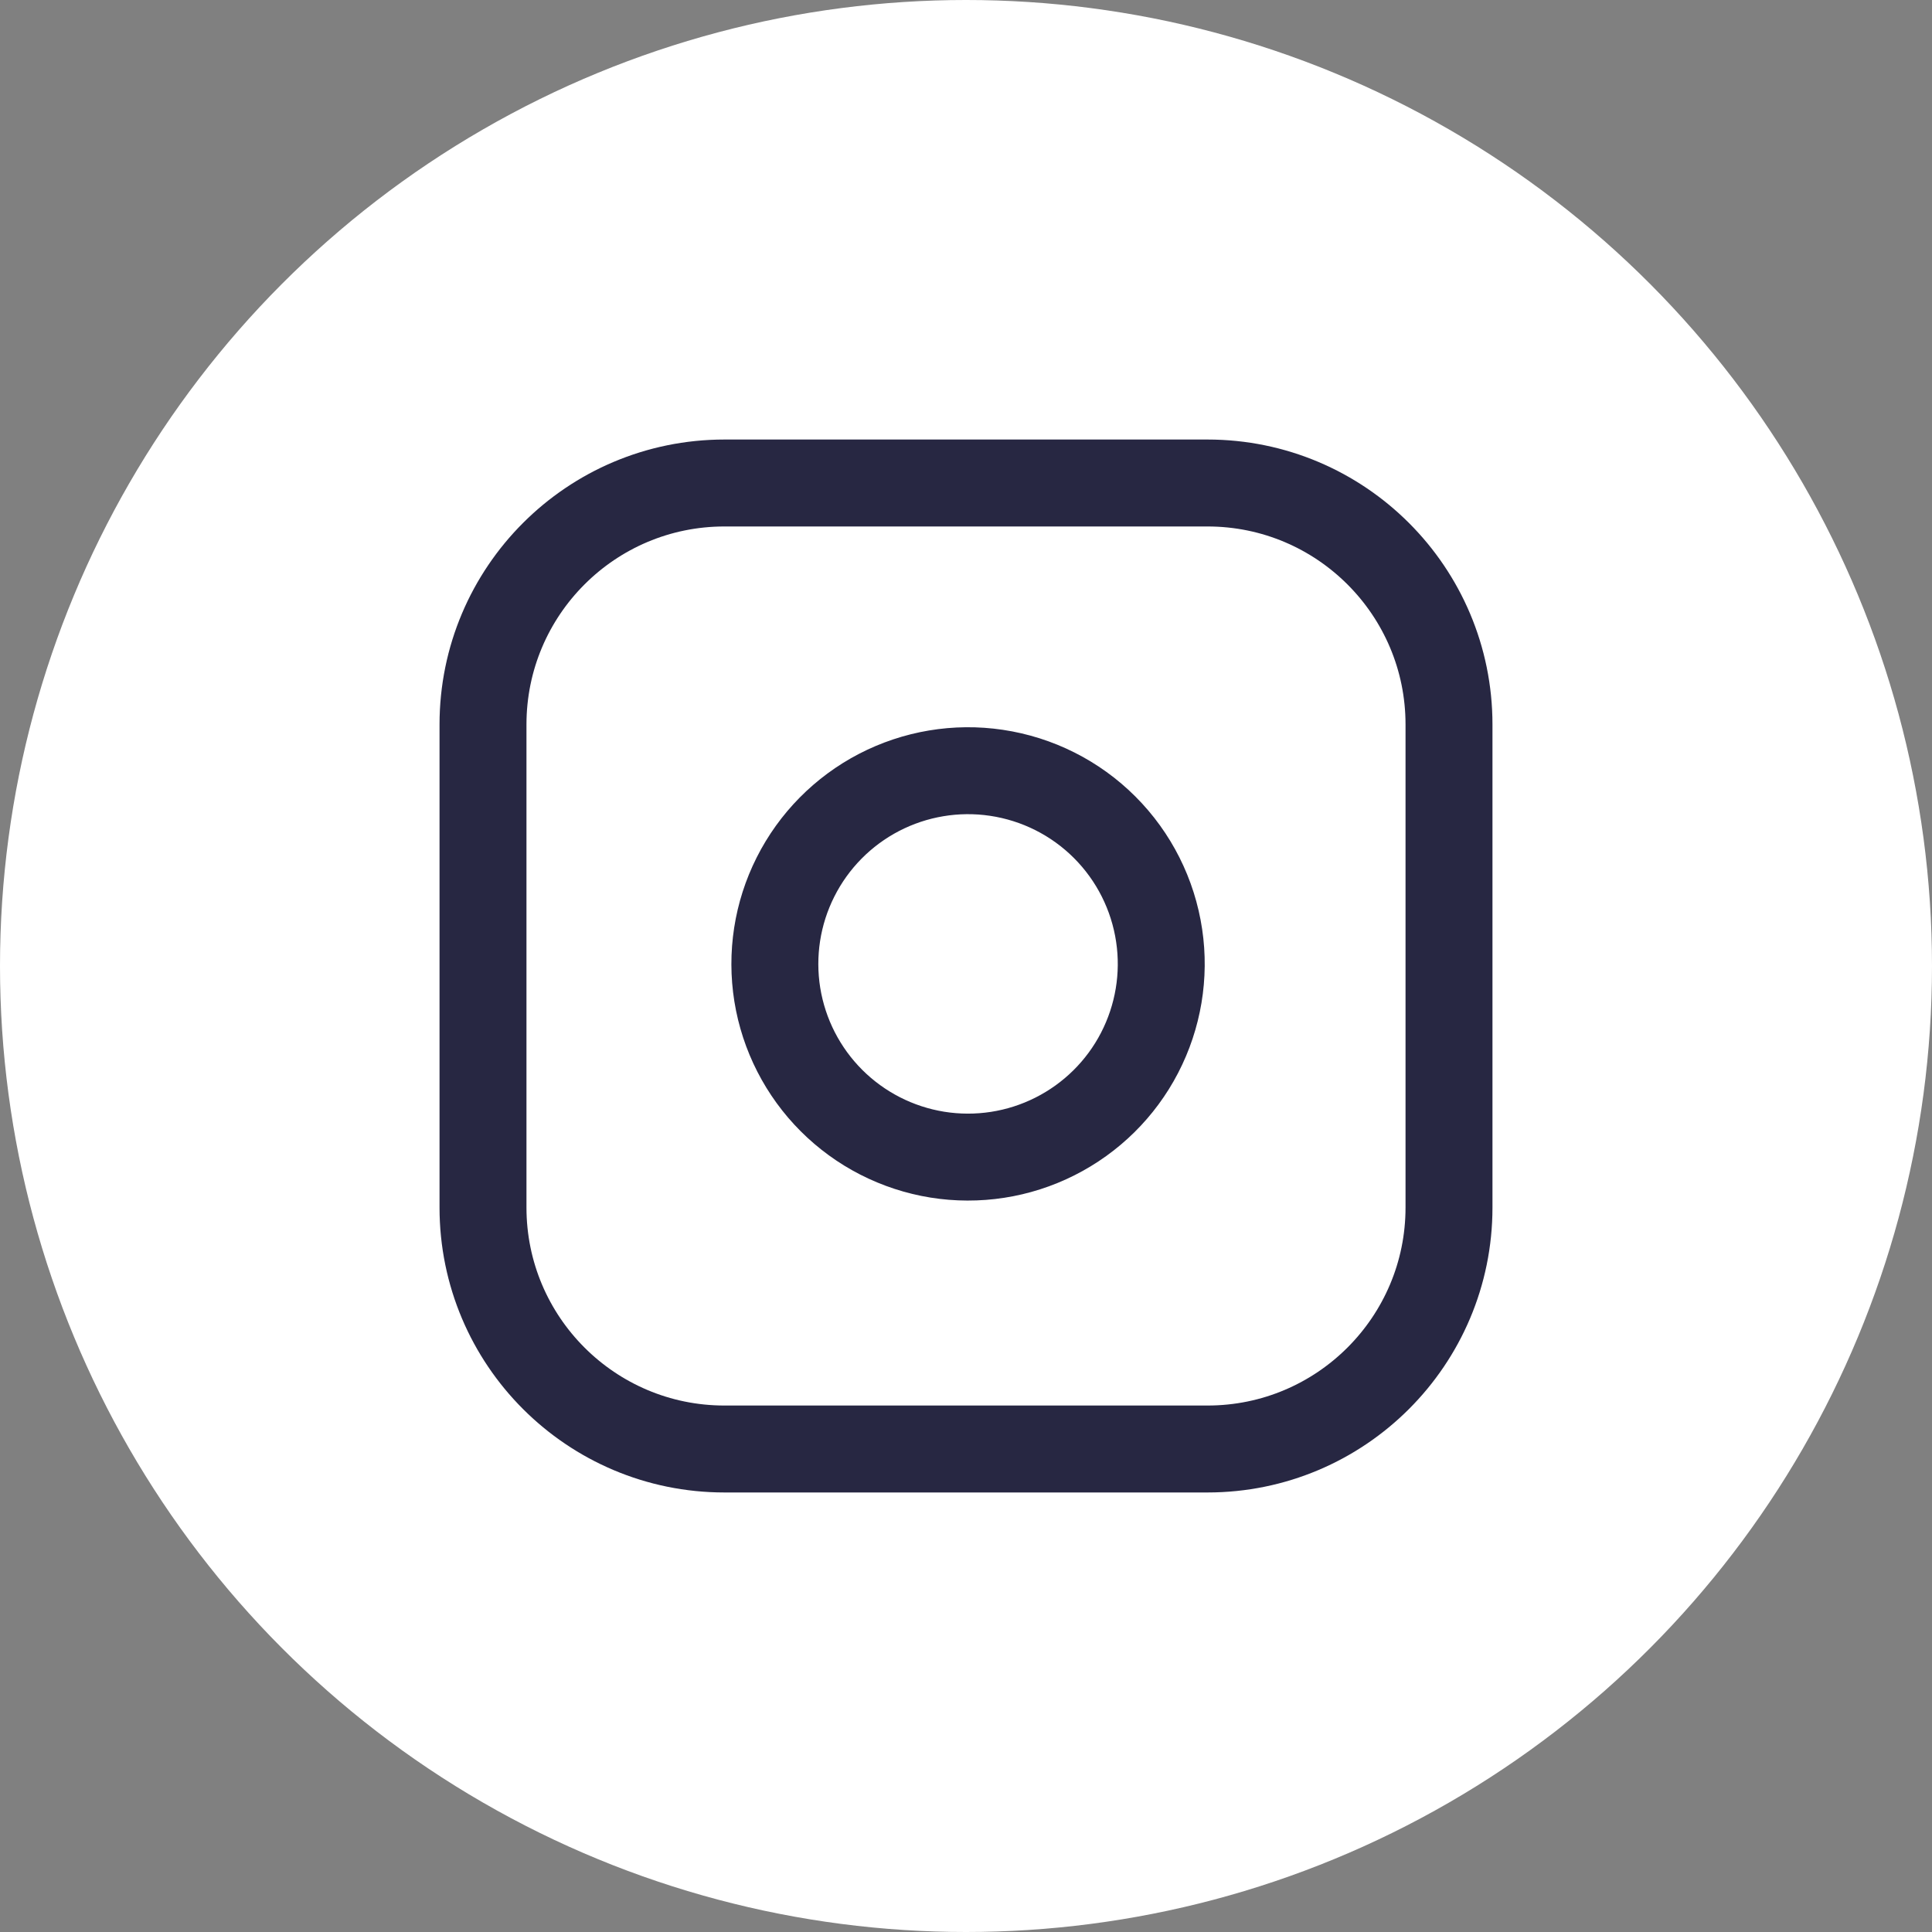
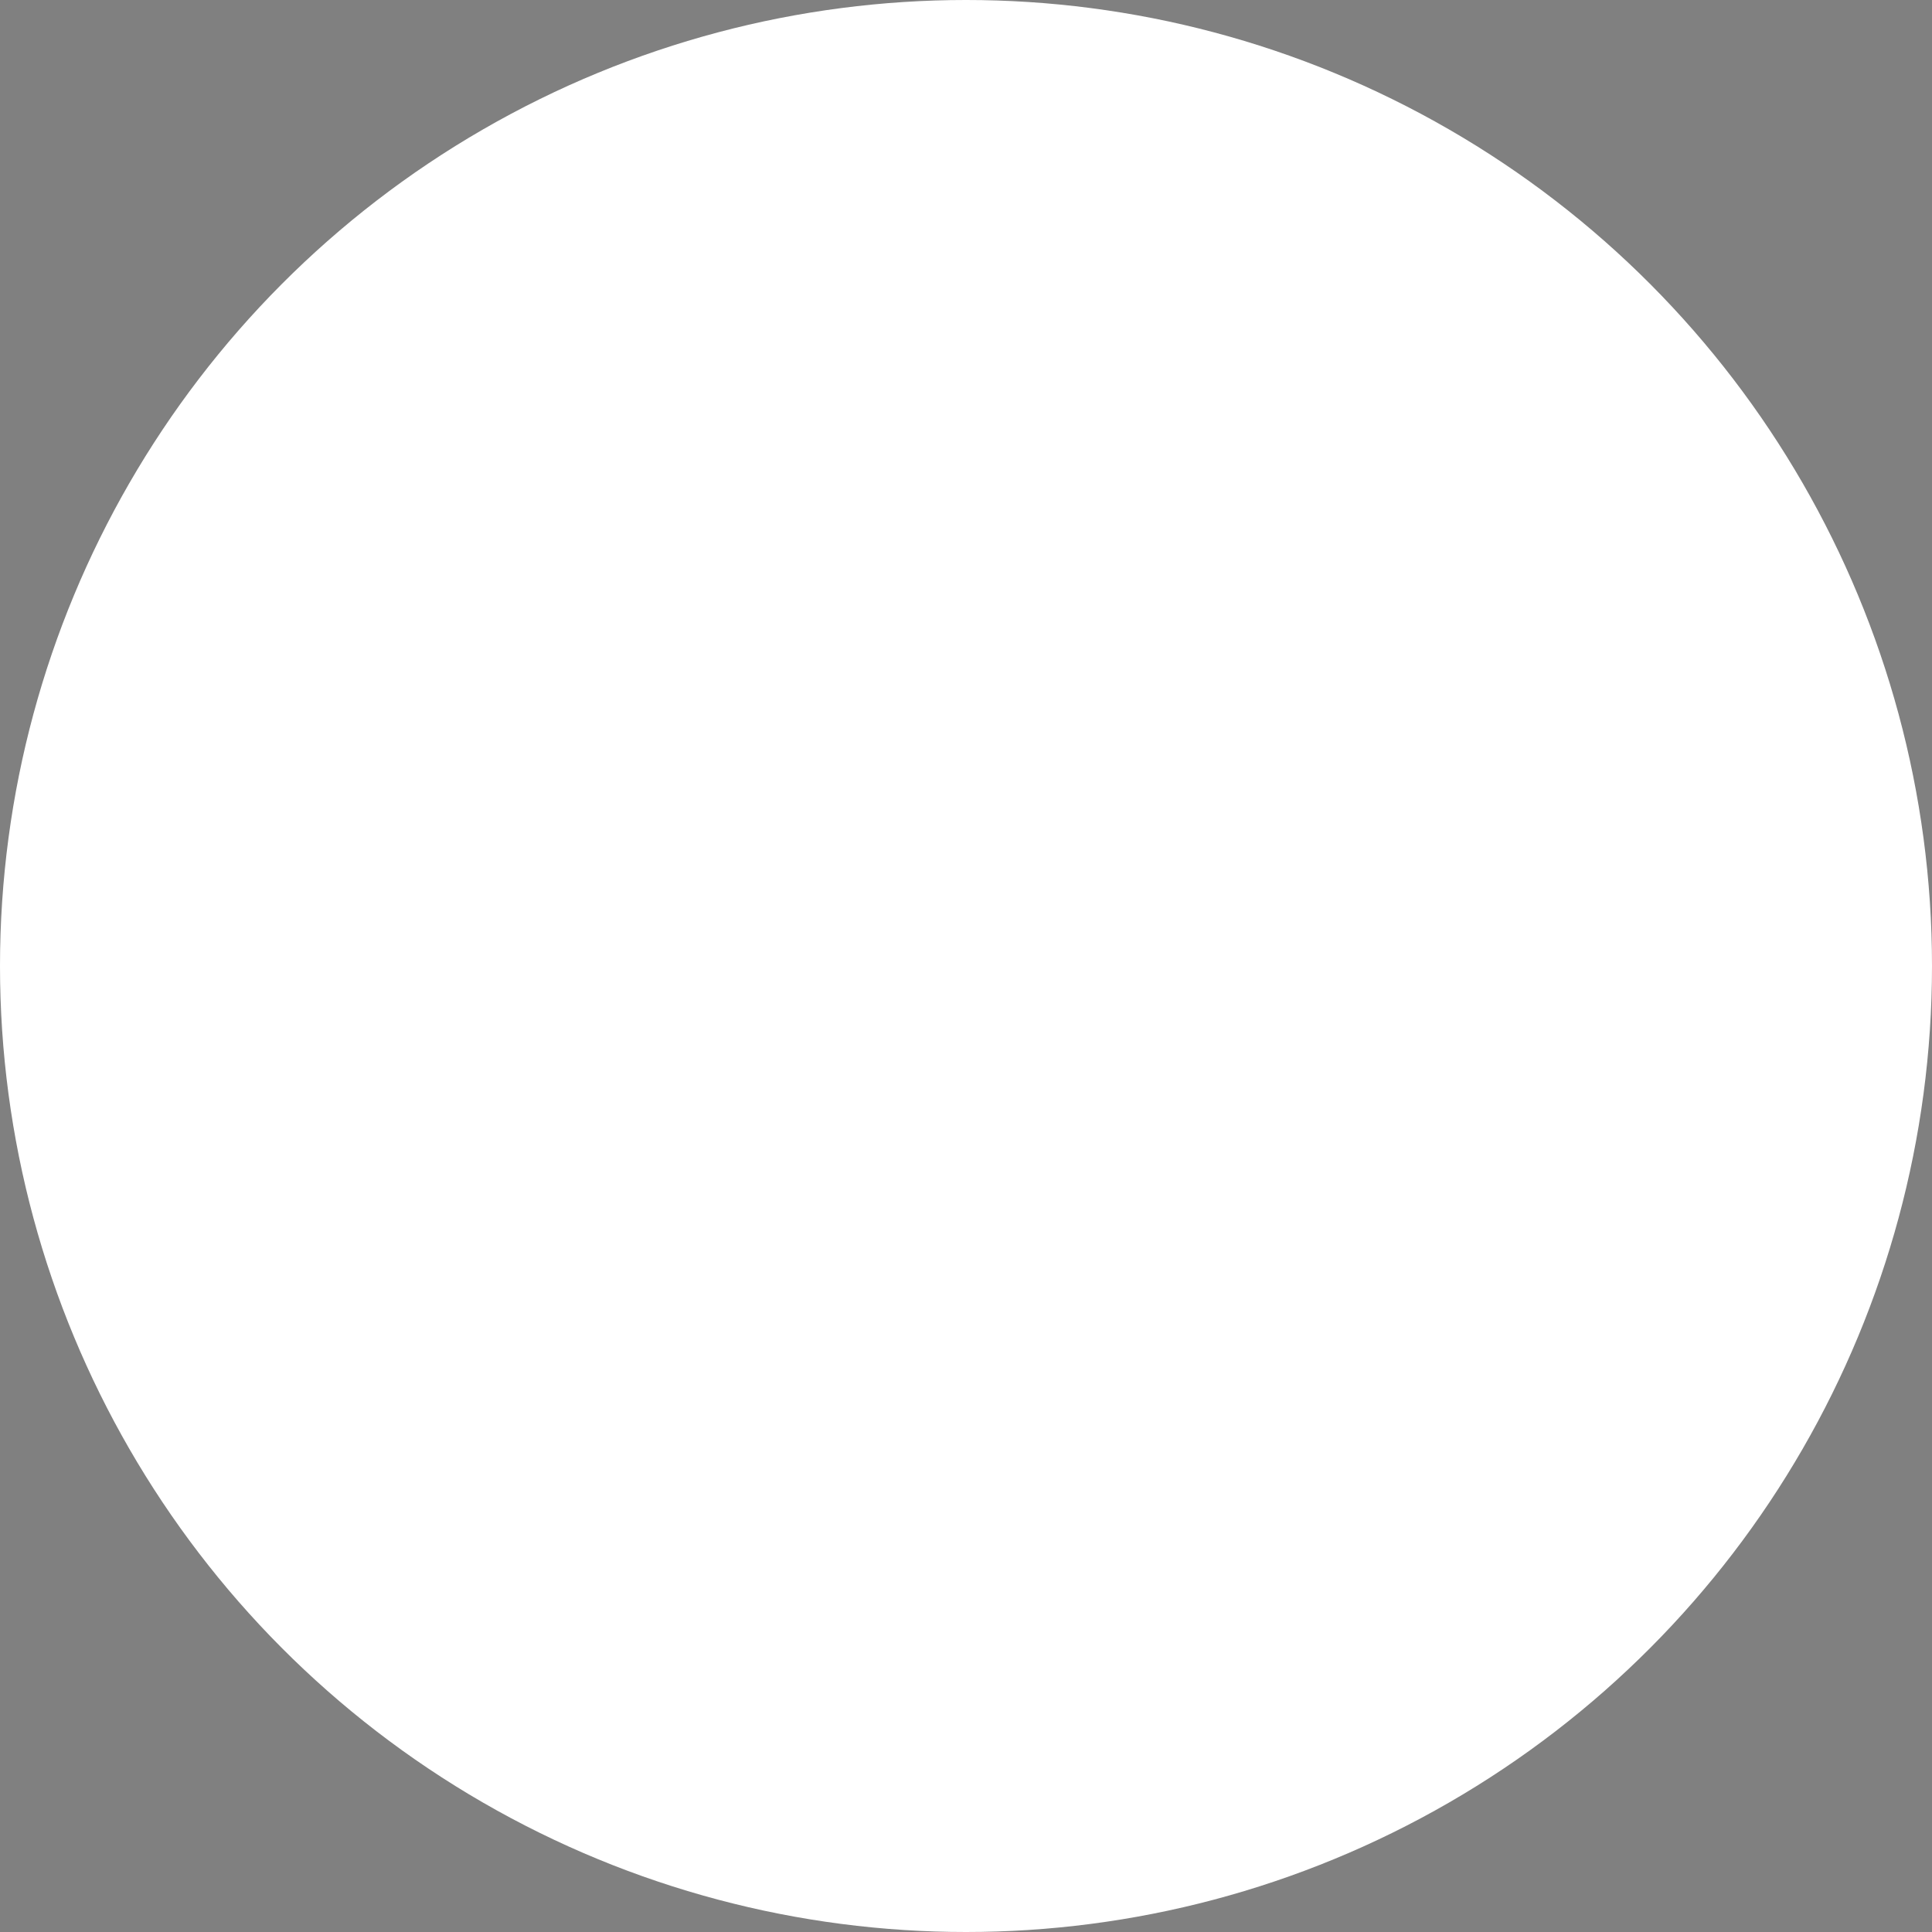
<svg xmlns="http://www.w3.org/2000/svg" width="40" height="40" viewBox="0 0 40 40" fill="none">
  <rect x="0" y="0" width="40" height="40" fill="#808080" stroke="none" />
  <circle cx="20" cy="20" r="20" fill="white" />
  <g clip-path="url(#clip0_8396_264804)">
-     <path d="M25 10H14.999C12.238 10 10 12.239 10 15V25C10 27.761 12.238 30 14.999 30H25C27.761 30 30 27.761 30 25V15C30 12.239 27.761 10 25 10Z" stroke="#272742" stroke-width="1.8" stroke-linecap="round" stroke-linejoin="round" />
+     <path d="M25 10H14.999C12.238 10 10 12.239 10 15V25C10 27.761 12.238 30 14.999 30H25V15C30 12.239 27.761 10 25 10Z" stroke="#272742" stroke-width="1.8" stroke-linecap="round" stroke-linejoin="round" />
    <path d="M23.999 19.37C24.123 20.202 23.98 21.052 23.593 21.799C23.206 22.546 22.592 23.151 21.841 23.529C21.089 23.908 20.238 24.039 19.407 23.906C18.576 23.772 17.809 23.38 17.214 22.785C16.619 22.19 16.227 21.423 16.093 20.592C15.96 19.761 16.091 18.91 16.47 18.158C16.848 17.407 17.453 16.794 18.2 16.406C18.947 16.019 19.797 15.876 20.629 16C21.478 16.126 22.264 16.521 22.871 17.128C23.478 17.735 23.873 18.521 23.999 19.37Z" stroke="#272742" stroke-width="1.8" stroke-linecap="round" stroke-linejoin="round" />
  </g>
  <defs>
    <clipPath id="clip0_8396_264804">
-       <rect width="24" height="24" fill="white" transform="translate(8 8)" />
-     </clipPath>
+       </clipPath>
  </defs>
</svg>